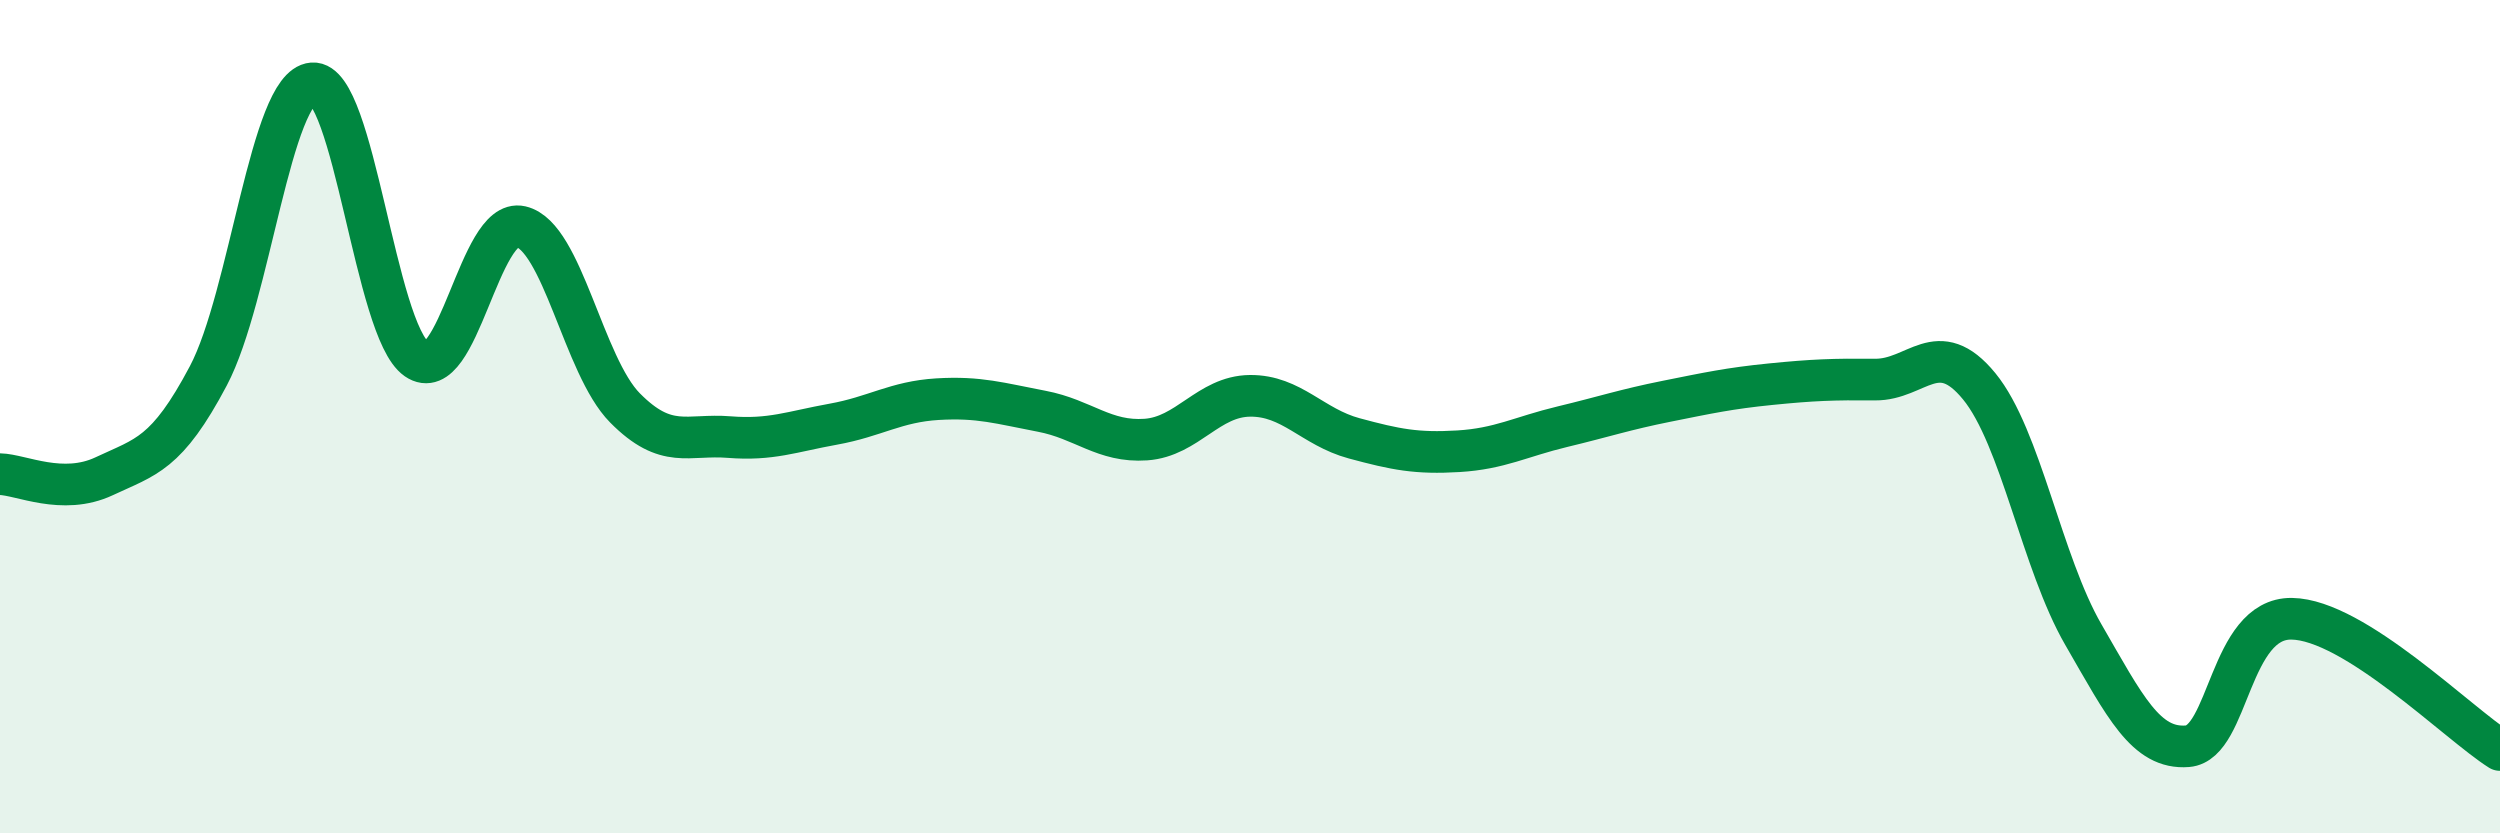
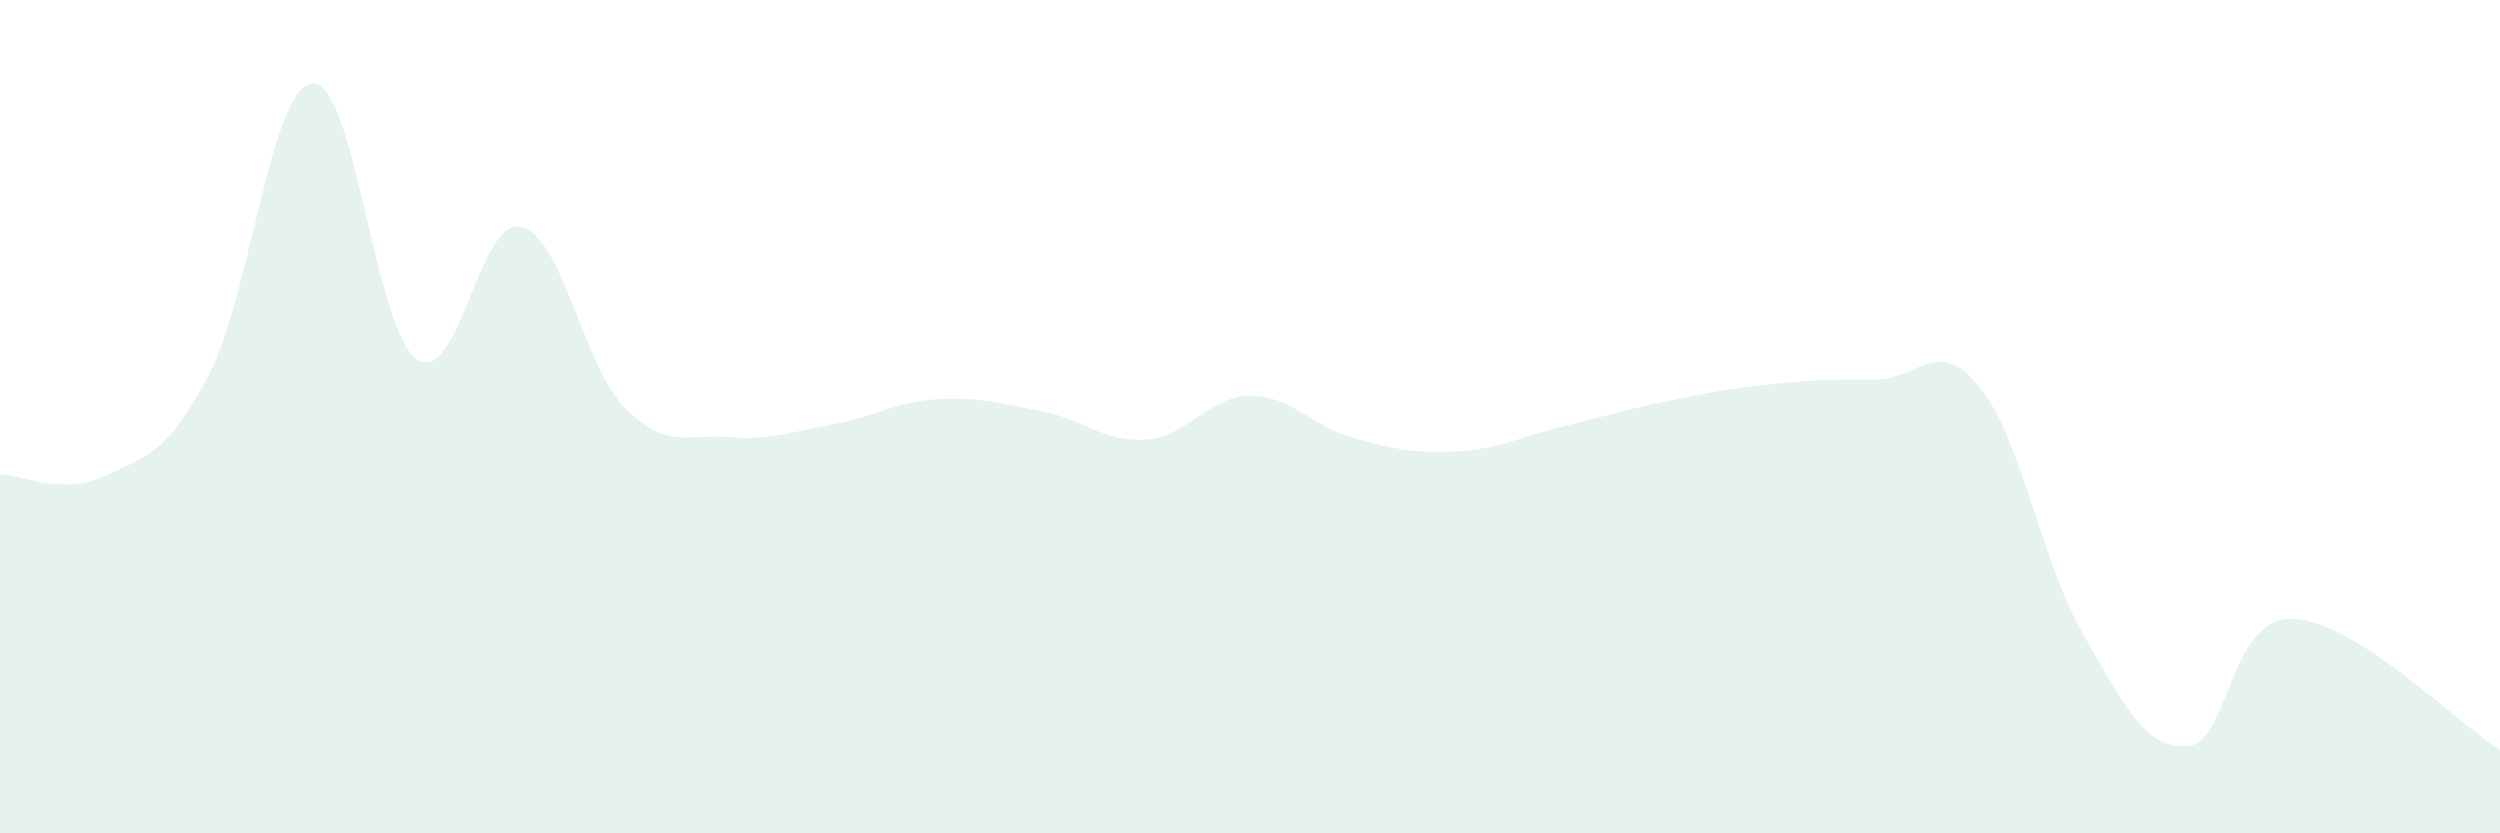
<svg xmlns="http://www.w3.org/2000/svg" width="60" height="20" viewBox="0 0 60 20">
  <path d="M 0,11.38 C 0.5,11.39 1.5,11.9 2.5,11.43 C 3.5,10.96 4,10.91 5,9.02 C 6,7.13 6.5,2.08 7.5,2 C 8.5,1.92 9,7.93 10,8.62 C 11,9.31 11.5,5.21 12.5,5.44 C 13.5,5.67 14,8.78 15,9.79 C 16,10.8 16.5,10.41 17.5,10.49 C 18.5,10.57 19,10.36 20,10.18 C 21,10 21.5,9.64 22.5,9.58 C 23.5,9.52 24,9.68 25,9.87 C 26,10.06 26.5,10.62 27.5,10.55 C 28.5,10.48 29,9.51 30,9.5 C 31,9.49 31.5,10.25 32.5,10.52 C 33.5,10.79 34,10.89 35,10.83 C 36,10.77 36.5,10.48 37.5,10.24 C 38.5,10 39,9.83 40,9.63 C 41,9.43 41.5,9.32 42.5,9.22 C 43.5,9.12 44,9.1 45,9.11 C 46,9.12 46.5,8.05 47.5,9.27 C 48.5,10.49 49,13.5 50,15.23 C 51,16.96 51.5,17.99 52.5,17.91 C 53.5,17.83 53.5,14.83 55,14.85 C 56.5,14.87 59,17.37 60,18L60 20L0 20Z" fill="#008740" opacity="0.1" stroke-linecap="round" stroke-linejoin="round" />
-   <path d="M 0,11.38 C 0.5,11.39 1.5,11.9 2.5,11.43 C 3.5,10.96 4,10.91 5,9.02 C 6,7.13 6.5,2.08 7.5,2 C 8.5,1.92 9,7.93 10,8.62 C 11,9.31 11.5,5.21 12.5,5.44 C 13.5,5.67 14,8.78 15,9.79 C 16,10.8 16.5,10.41 17.5,10.49 C 18.5,10.57 19,10.36 20,10.18 C 21,10 21.5,9.64 22.5,9.58 C 23.5,9.52 24,9.68 25,9.87 C 26,10.06 26.5,10.62 27.5,10.55 C 28.5,10.48 29,9.51 30,9.5 C 31,9.49 31.5,10.25 32.5,10.52 C 33.5,10.79 34,10.89 35,10.83 C 36,10.77 36.5,10.48 37.5,10.24 C 38.5,10 39,9.83 40,9.63 C 41,9.43 41.5,9.32 42.5,9.22 C 43.5,9.12 44,9.1 45,9.11 C 46,9.12 46.5,8.05 47.5,9.27 C 48.5,10.49 49,13.5 50,15.23 C 51,16.96 51.5,17.99 52.5,17.91 C 53.5,17.83 53.5,14.83 55,14.85 C 56.5,14.87 59,17.37 60,18" stroke="#008740" stroke-width="1" fill="none" stroke-linecap="round" stroke-linejoin="round" />
</svg>